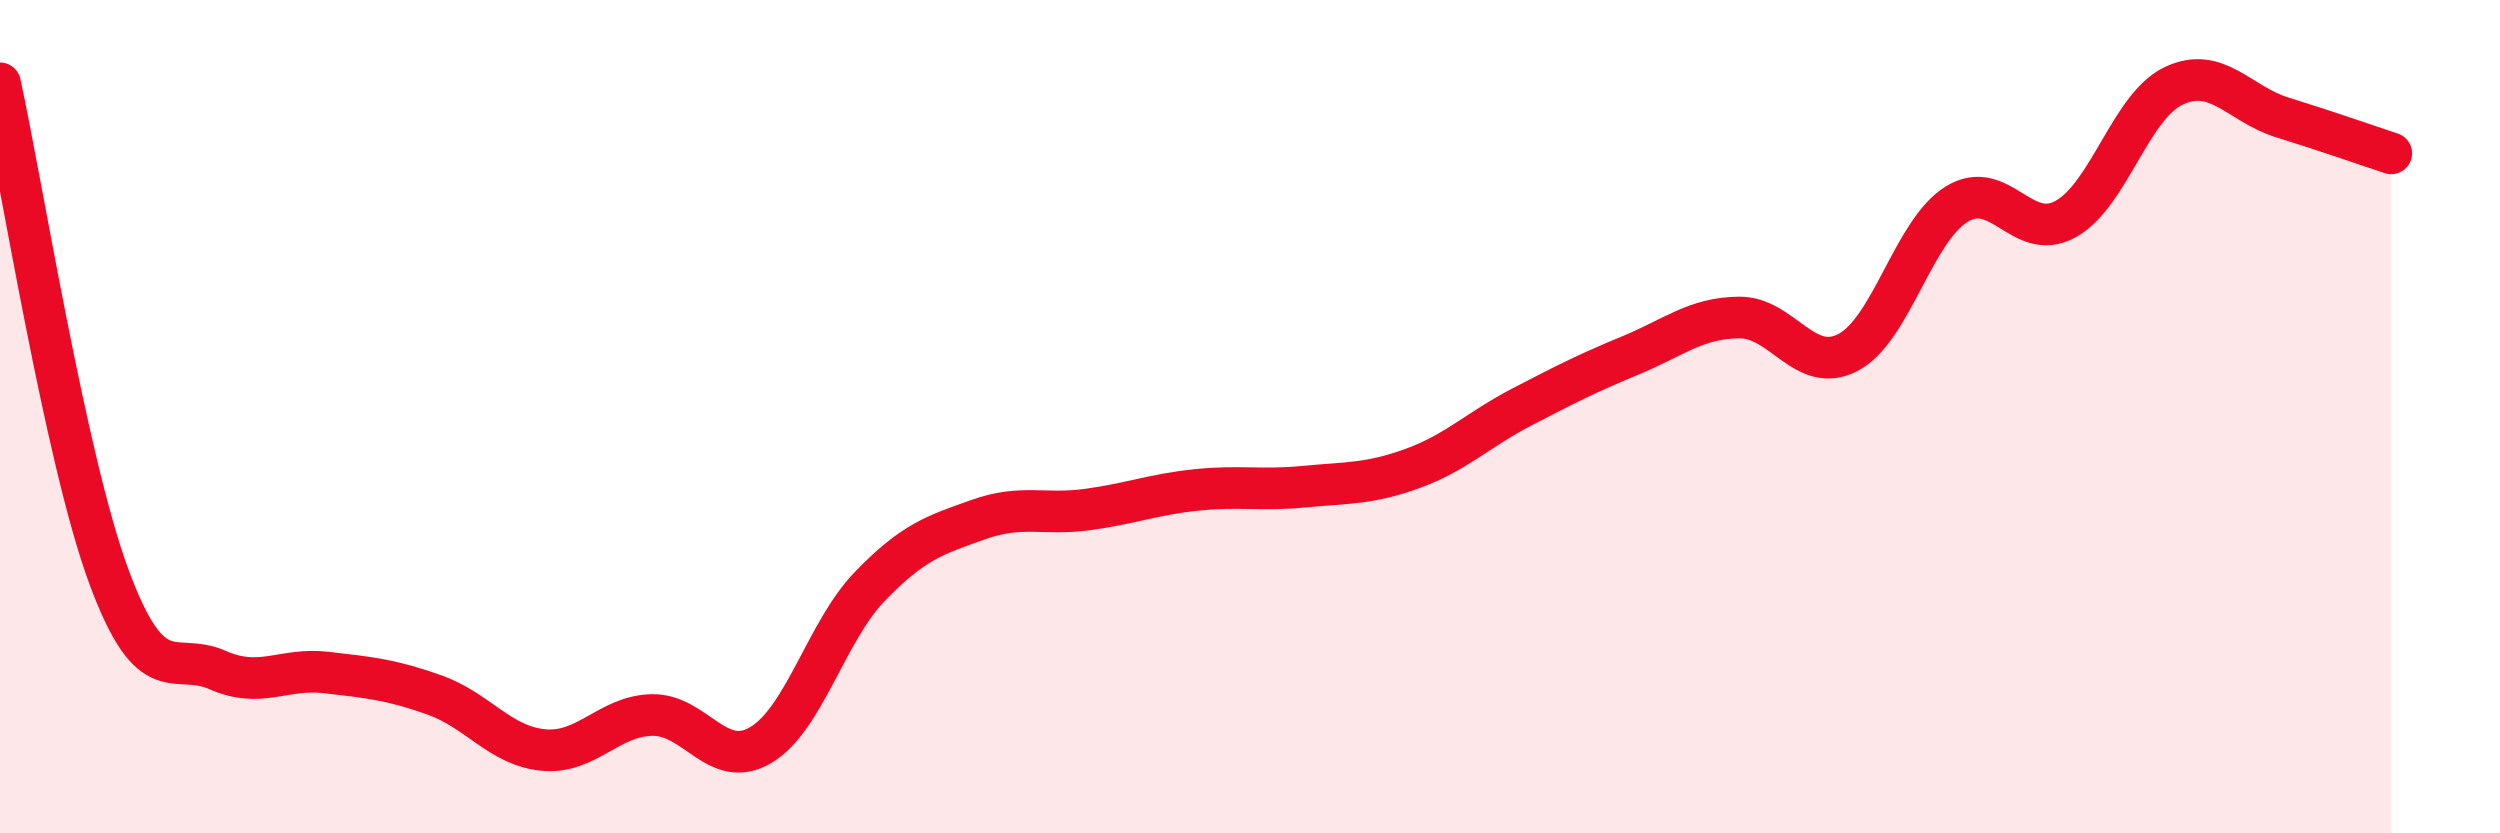
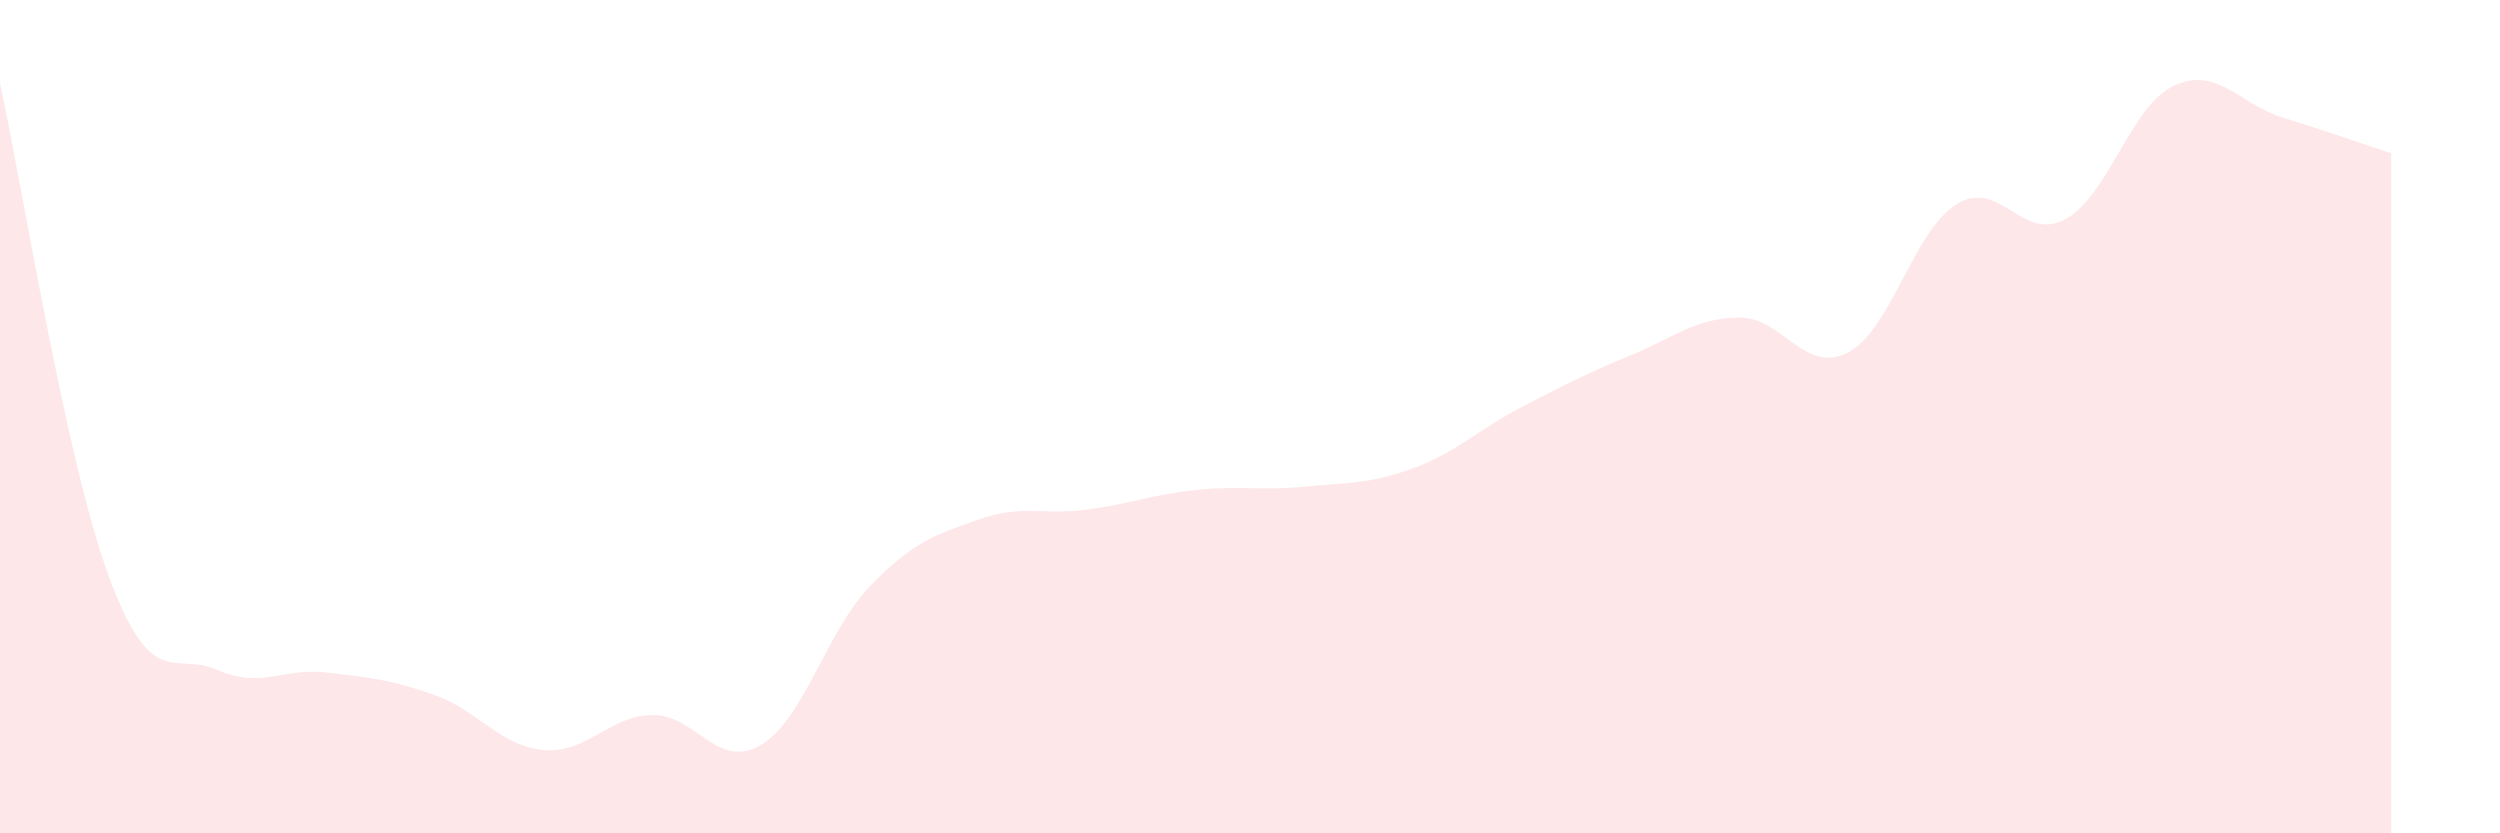
<svg xmlns="http://www.w3.org/2000/svg" width="60" height="20" viewBox="0 0 60 20">
  <path d="M 0,2 C 0.52,4.37 1.57,11.01 2.61,13.83 C 3.65,16.65 4.18,15.62 5.22,16.08 C 6.26,16.54 6.79,16.02 7.83,16.14 C 8.87,16.26 9.39,16.31 10.43,16.68 C 11.47,17.05 12,17.9 13.04,18 C 14.08,18.1 14.61,17.18 15.65,17.16 C 16.69,17.14 17.22,18.5 18.26,17.88 C 19.3,17.26 19.83,15.16 20.87,14.08 C 21.91,13 22.44,12.84 23.48,12.47 C 24.52,12.1 25.05,12.37 26.09,12.23 C 27.13,12.09 27.66,11.87 28.7,11.76 C 29.74,11.65 30.26,11.78 31.3,11.68 C 32.34,11.58 32.87,11.62 33.91,11.24 C 34.95,10.86 35.48,10.31 36.52,9.77 C 37.56,9.23 38.09,8.96 39.13,8.53 C 40.17,8.1 40.7,7.63 41.74,7.62 C 42.78,7.61 43.31,9 44.35,8.46 C 45.39,7.92 45.92,5.54 46.96,4.9 C 48,4.26 48.53,5.83 49.57,5.26 C 50.61,4.69 51.13,2.55 52.17,2.06 C 53.21,1.57 53.74,2.5 54.78,2.82 C 55.82,3.14 56.87,3.51 57.39,3.68L57.39 20L0 20Z" fill="#EB0A25" opacity="0.1" stroke-linecap="round" stroke-linejoin="round" />
-   <path d="M 0,2 C 0.52,4.37 1.57,11.01 2.61,13.83 C 3.65,16.65 4.18,15.62 5.22,16.08 C 6.26,16.54 6.79,16.02 7.83,16.14 C 8.87,16.26 9.39,16.31 10.43,16.68 C 11.47,17.05 12,17.9 13.04,18 C 14.08,18.1 14.61,17.18 15.65,17.16 C 16.69,17.14 17.22,18.5 18.26,17.88 C 19.3,17.26 19.83,15.16 20.87,14.08 C 21.91,13 22.44,12.84 23.48,12.47 C 24.52,12.1 25.05,12.37 26.09,12.23 C 27.13,12.09 27.66,11.87 28.7,11.76 C 29.74,11.65 30.26,11.78 31.3,11.68 C 32.34,11.58 32.87,11.62 33.91,11.24 C 34.95,10.86 35.48,10.31 36.52,9.77 C 37.56,9.23 38.09,8.96 39.13,8.53 C 40.17,8.1 40.7,7.63 41.74,7.62 C 42.78,7.61 43.31,9 44.35,8.46 C 45.39,7.92 45.92,5.54 46.96,4.9 C 48,4.26 48.53,5.83 49.57,5.26 C 50.61,4.69 51.13,2.55 52.17,2.06 C 53.21,1.57 53.74,2.5 54.78,2.82 C 55.82,3.14 56.87,3.51 57.39,3.68" stroke="#EB0A25" stroke-width="1" fill="none" stroke-linecap="round" stroke-linejoin="round" />
</svg>